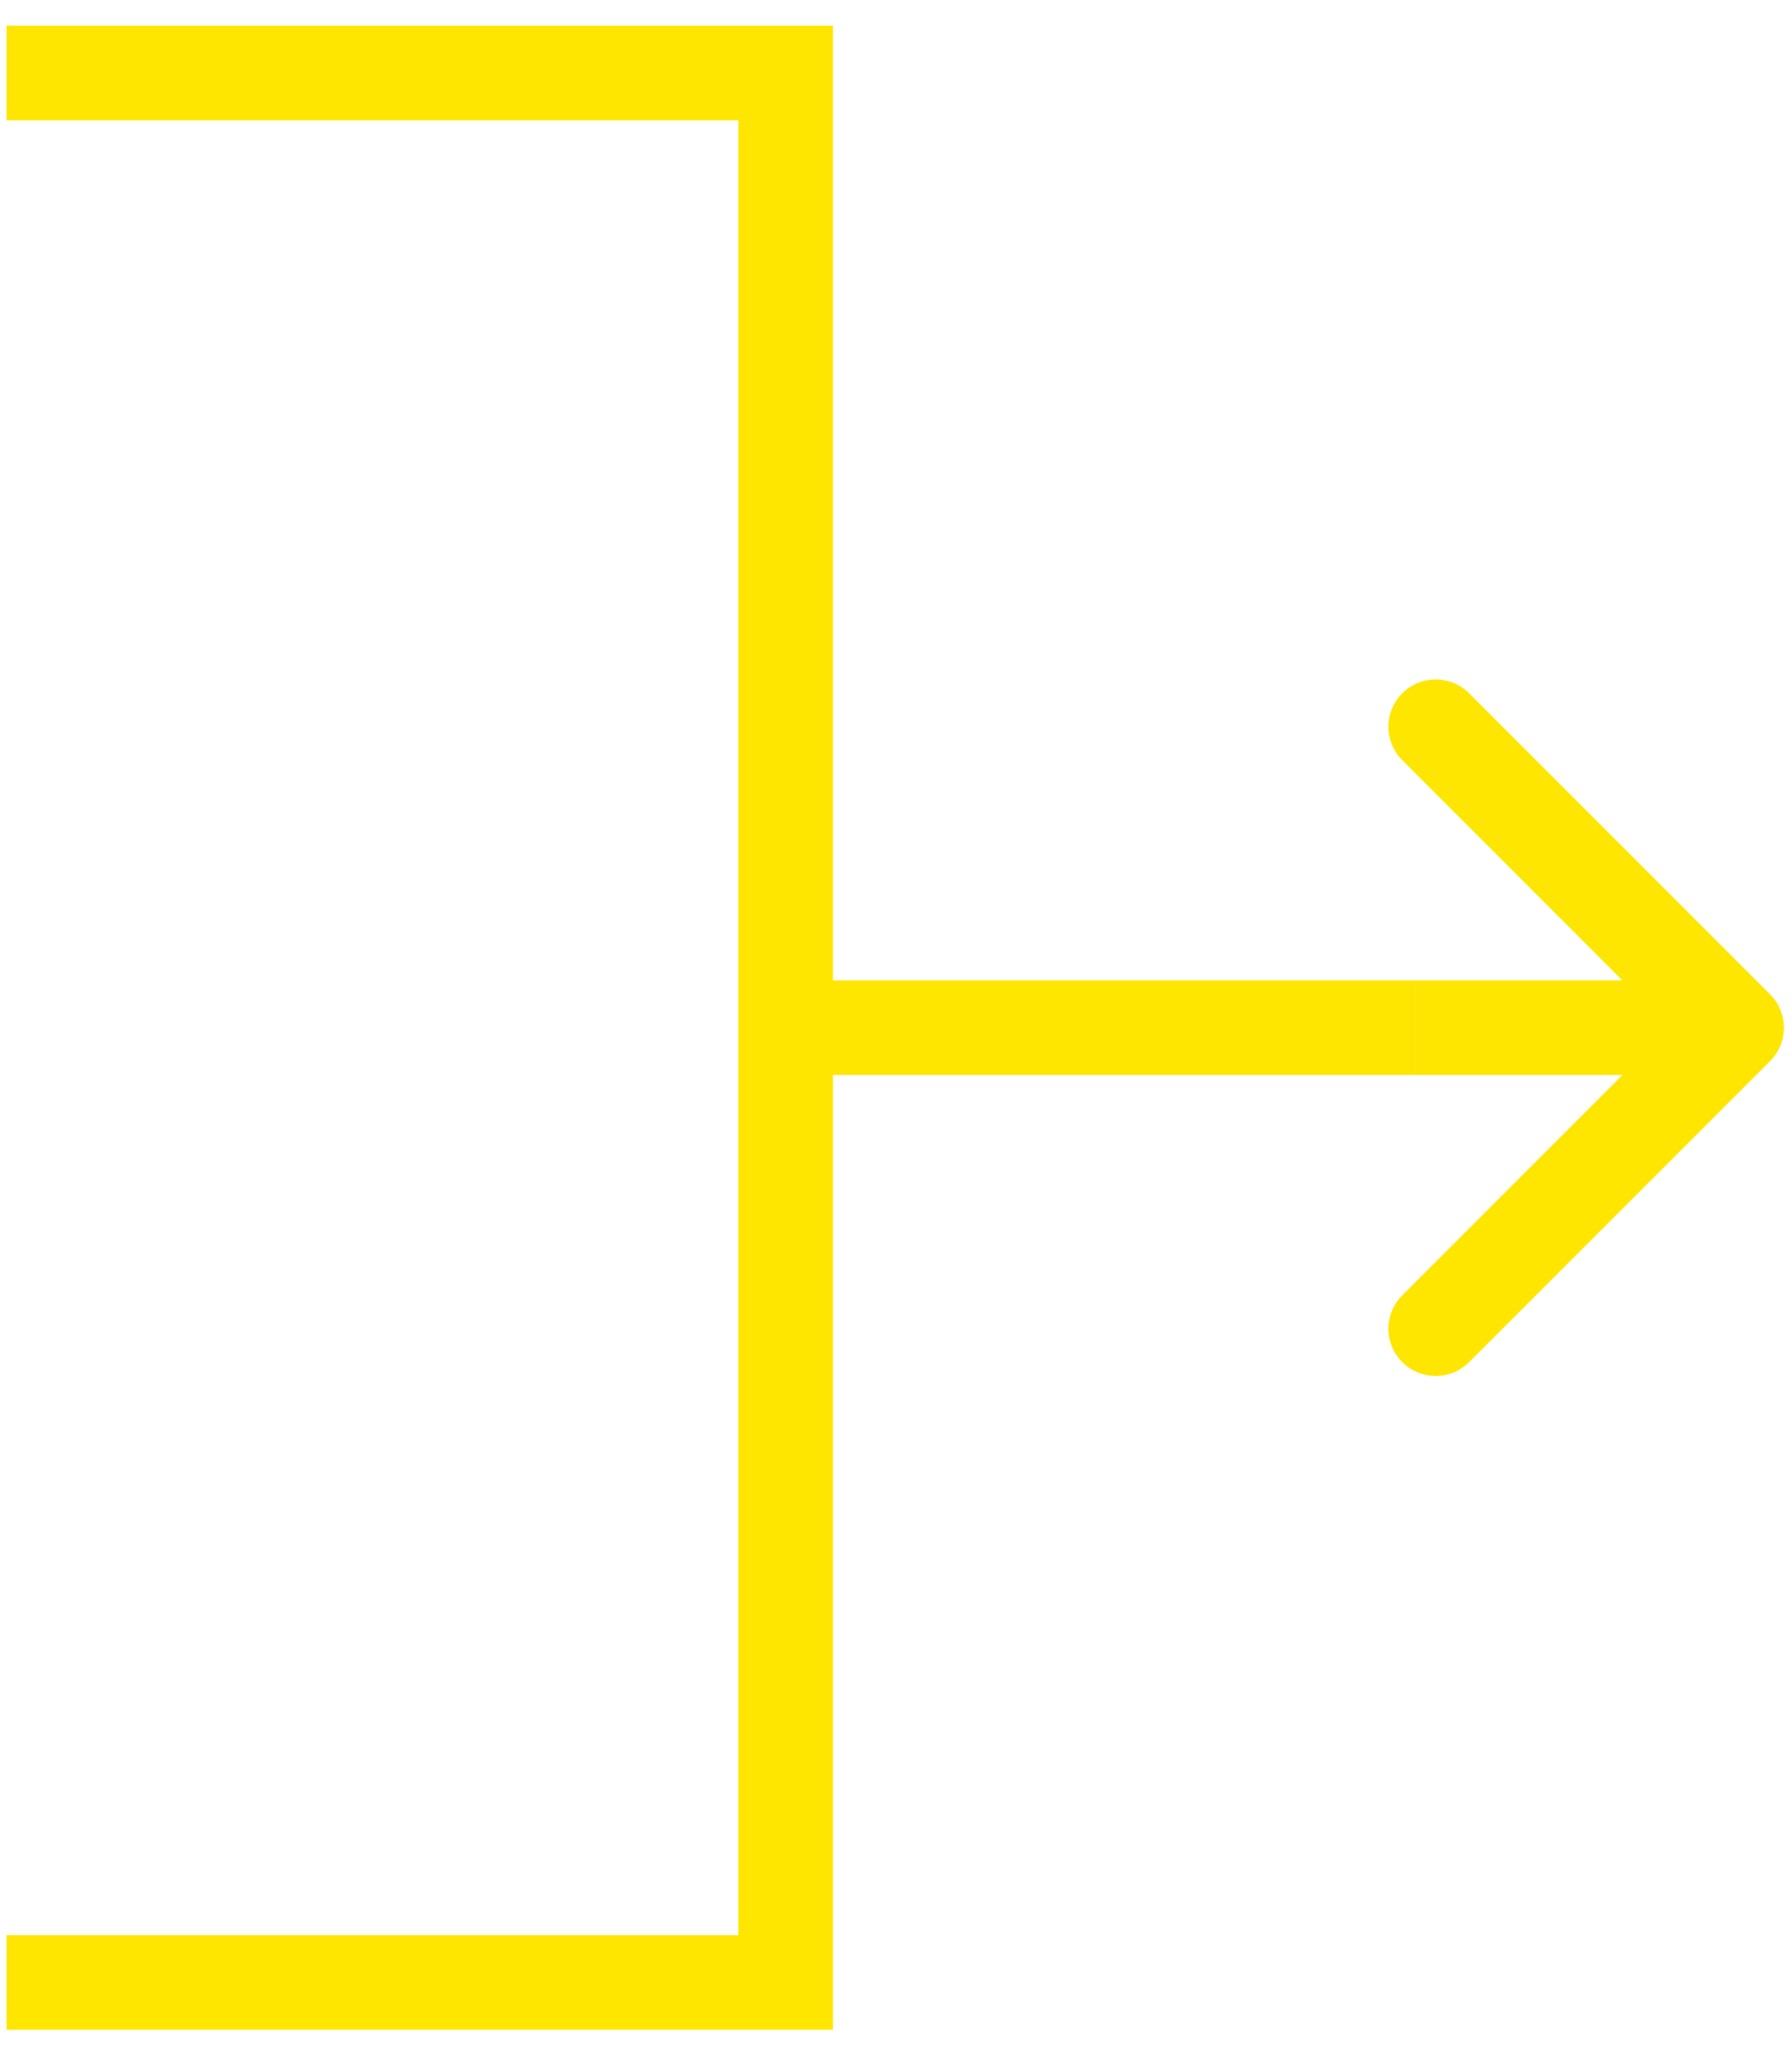
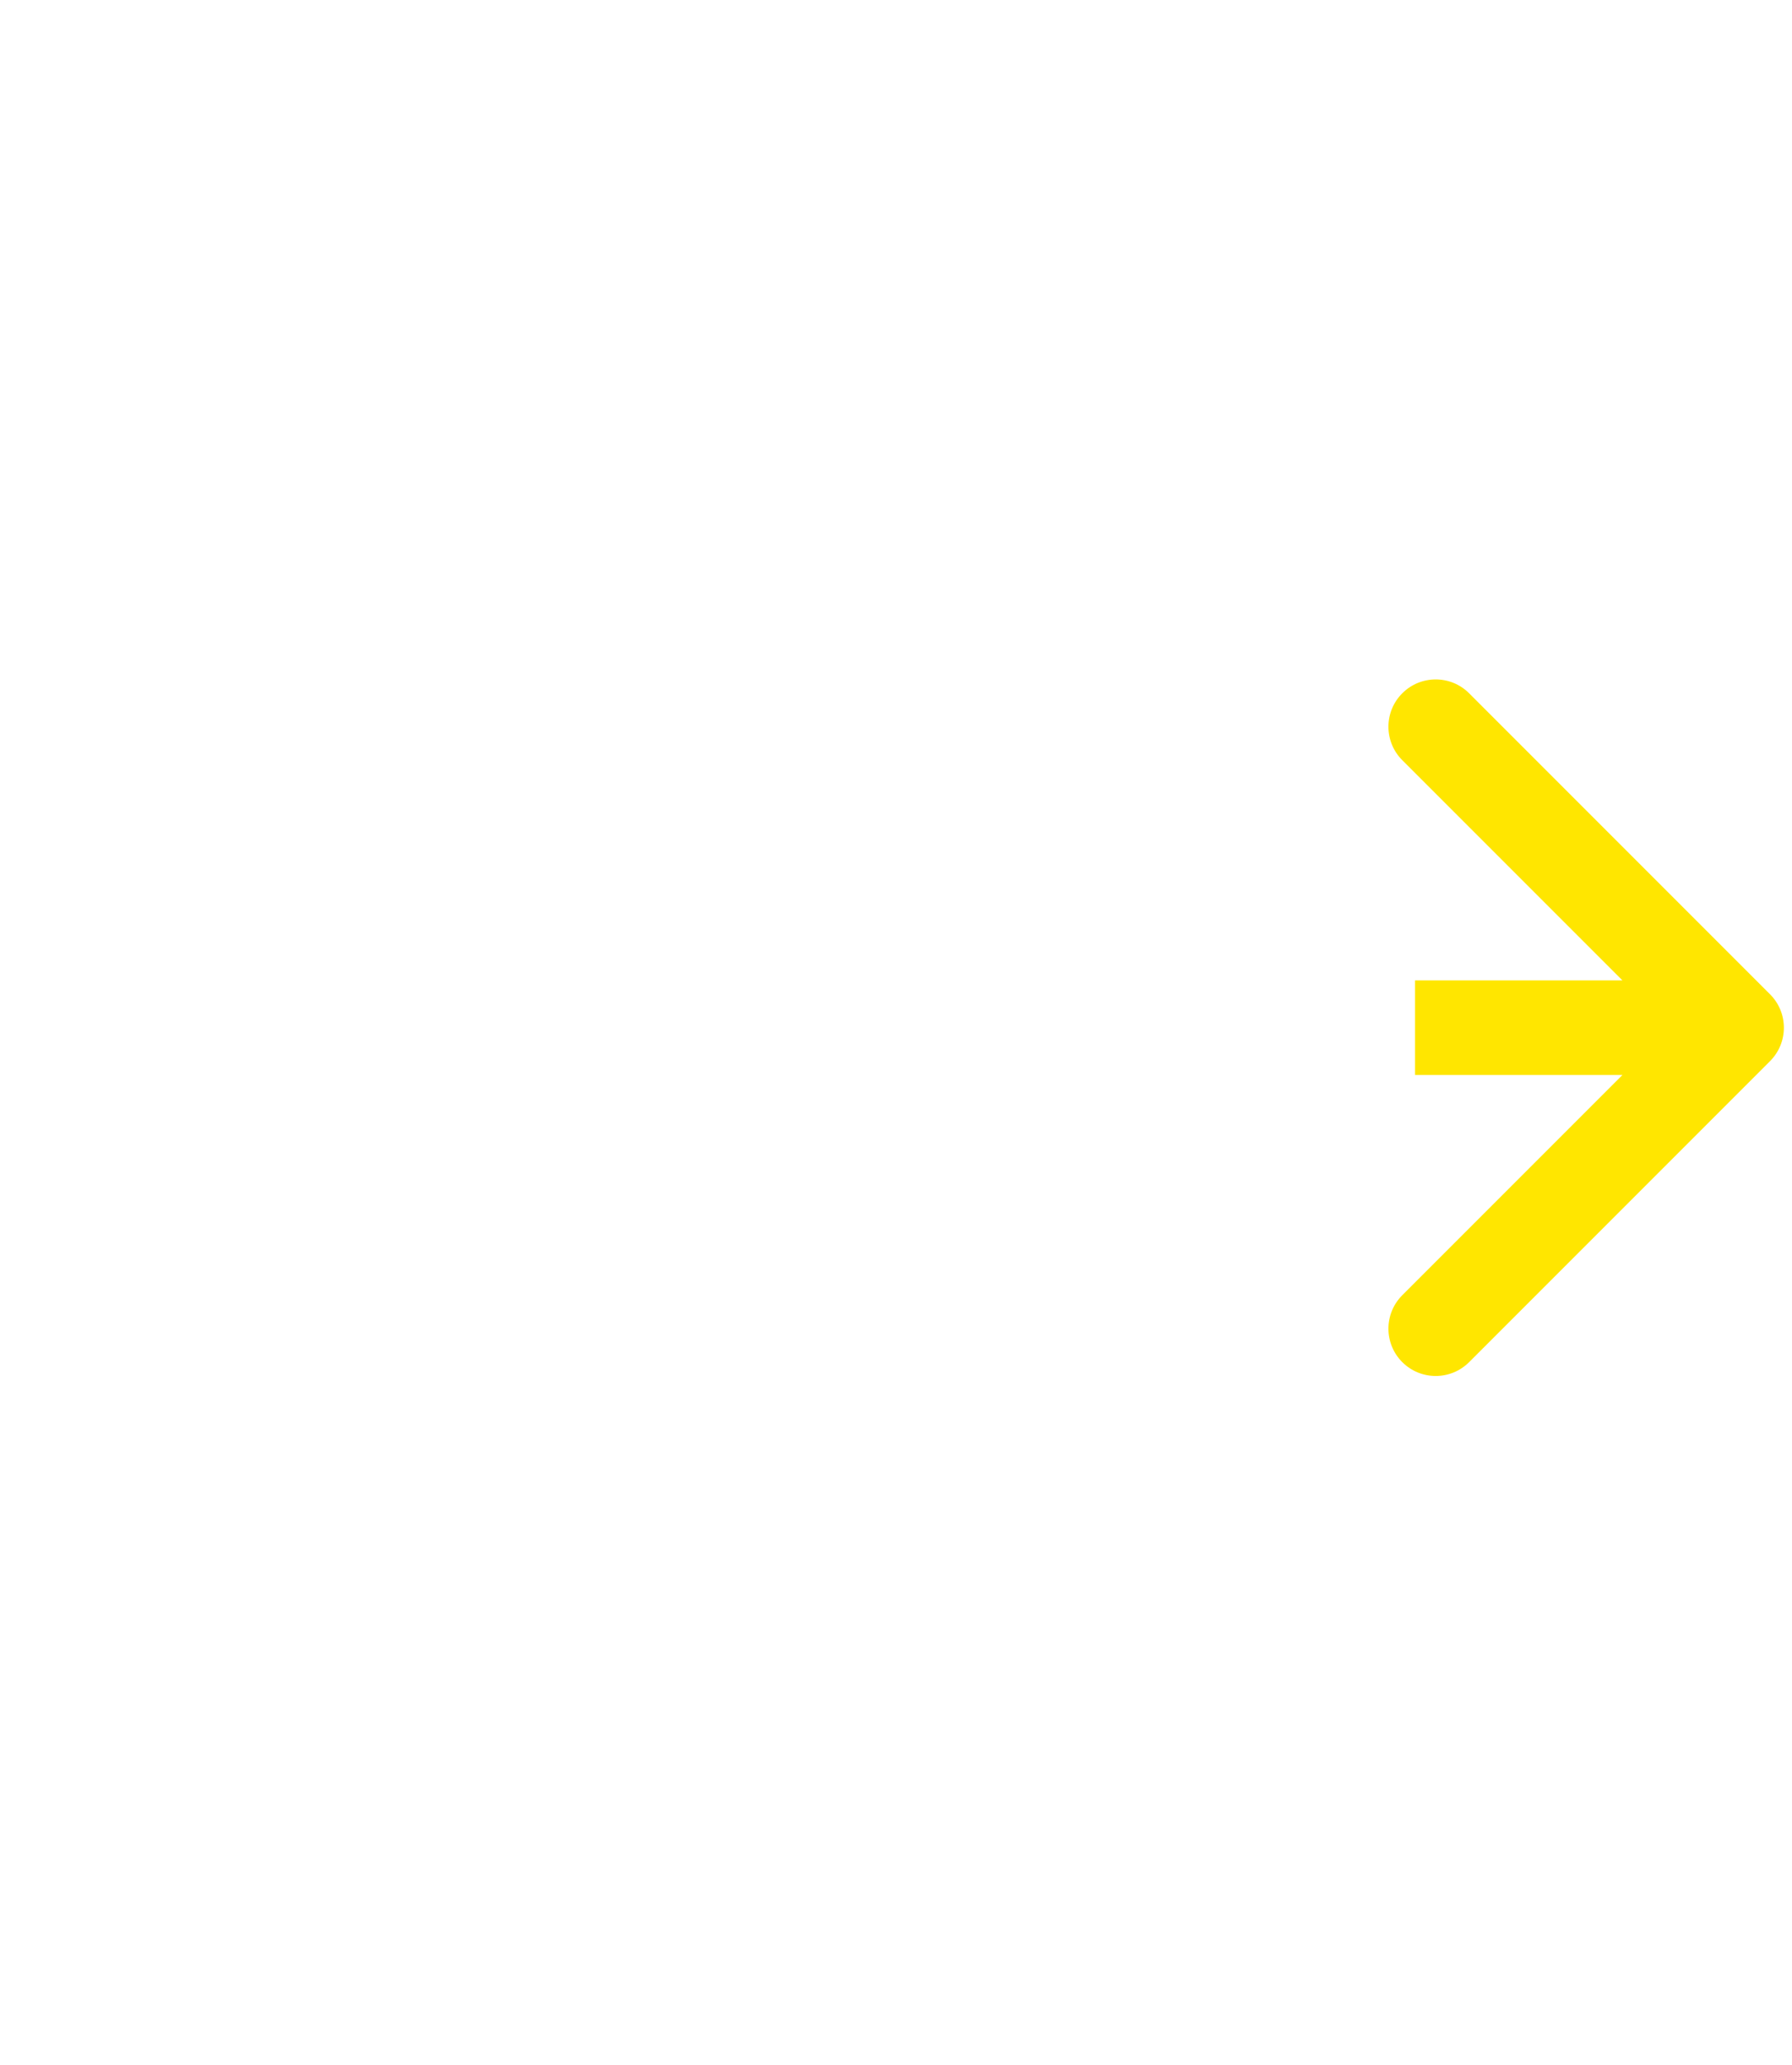
<svg xmlns="http://www.w3.org/2000/svg" width="46" height="53" viewBox="0 0 46 53" fill="none">
-   <path d="M0.168 50.873H20.168V26.373M0.168 1.873H20.168V26.373M20.168 26.373H36.324" stroke="#FFE600" stroke-width="2.427" />
  <path d="M45.436 27.231C45.91 26.757 45.91 25.989 45.436 25.515L37.712 17.791C37.238 17.317 36.47 17.317 35.996 17.791C35.522 18.265 35.522 19.034 35.996 19.508L42.861 26.373L35.996 33.238C35.522 33.712 35.522 34.481 35.996 34.955C36.47 35.429 37.238 35.429 37.712 34.955L45.436 27.231ZM36.324 27.587L44.578 27.587L44.578 25.159L36.324 25.159L36.324 27.587Z" fill="#FFE600" />
</svg>